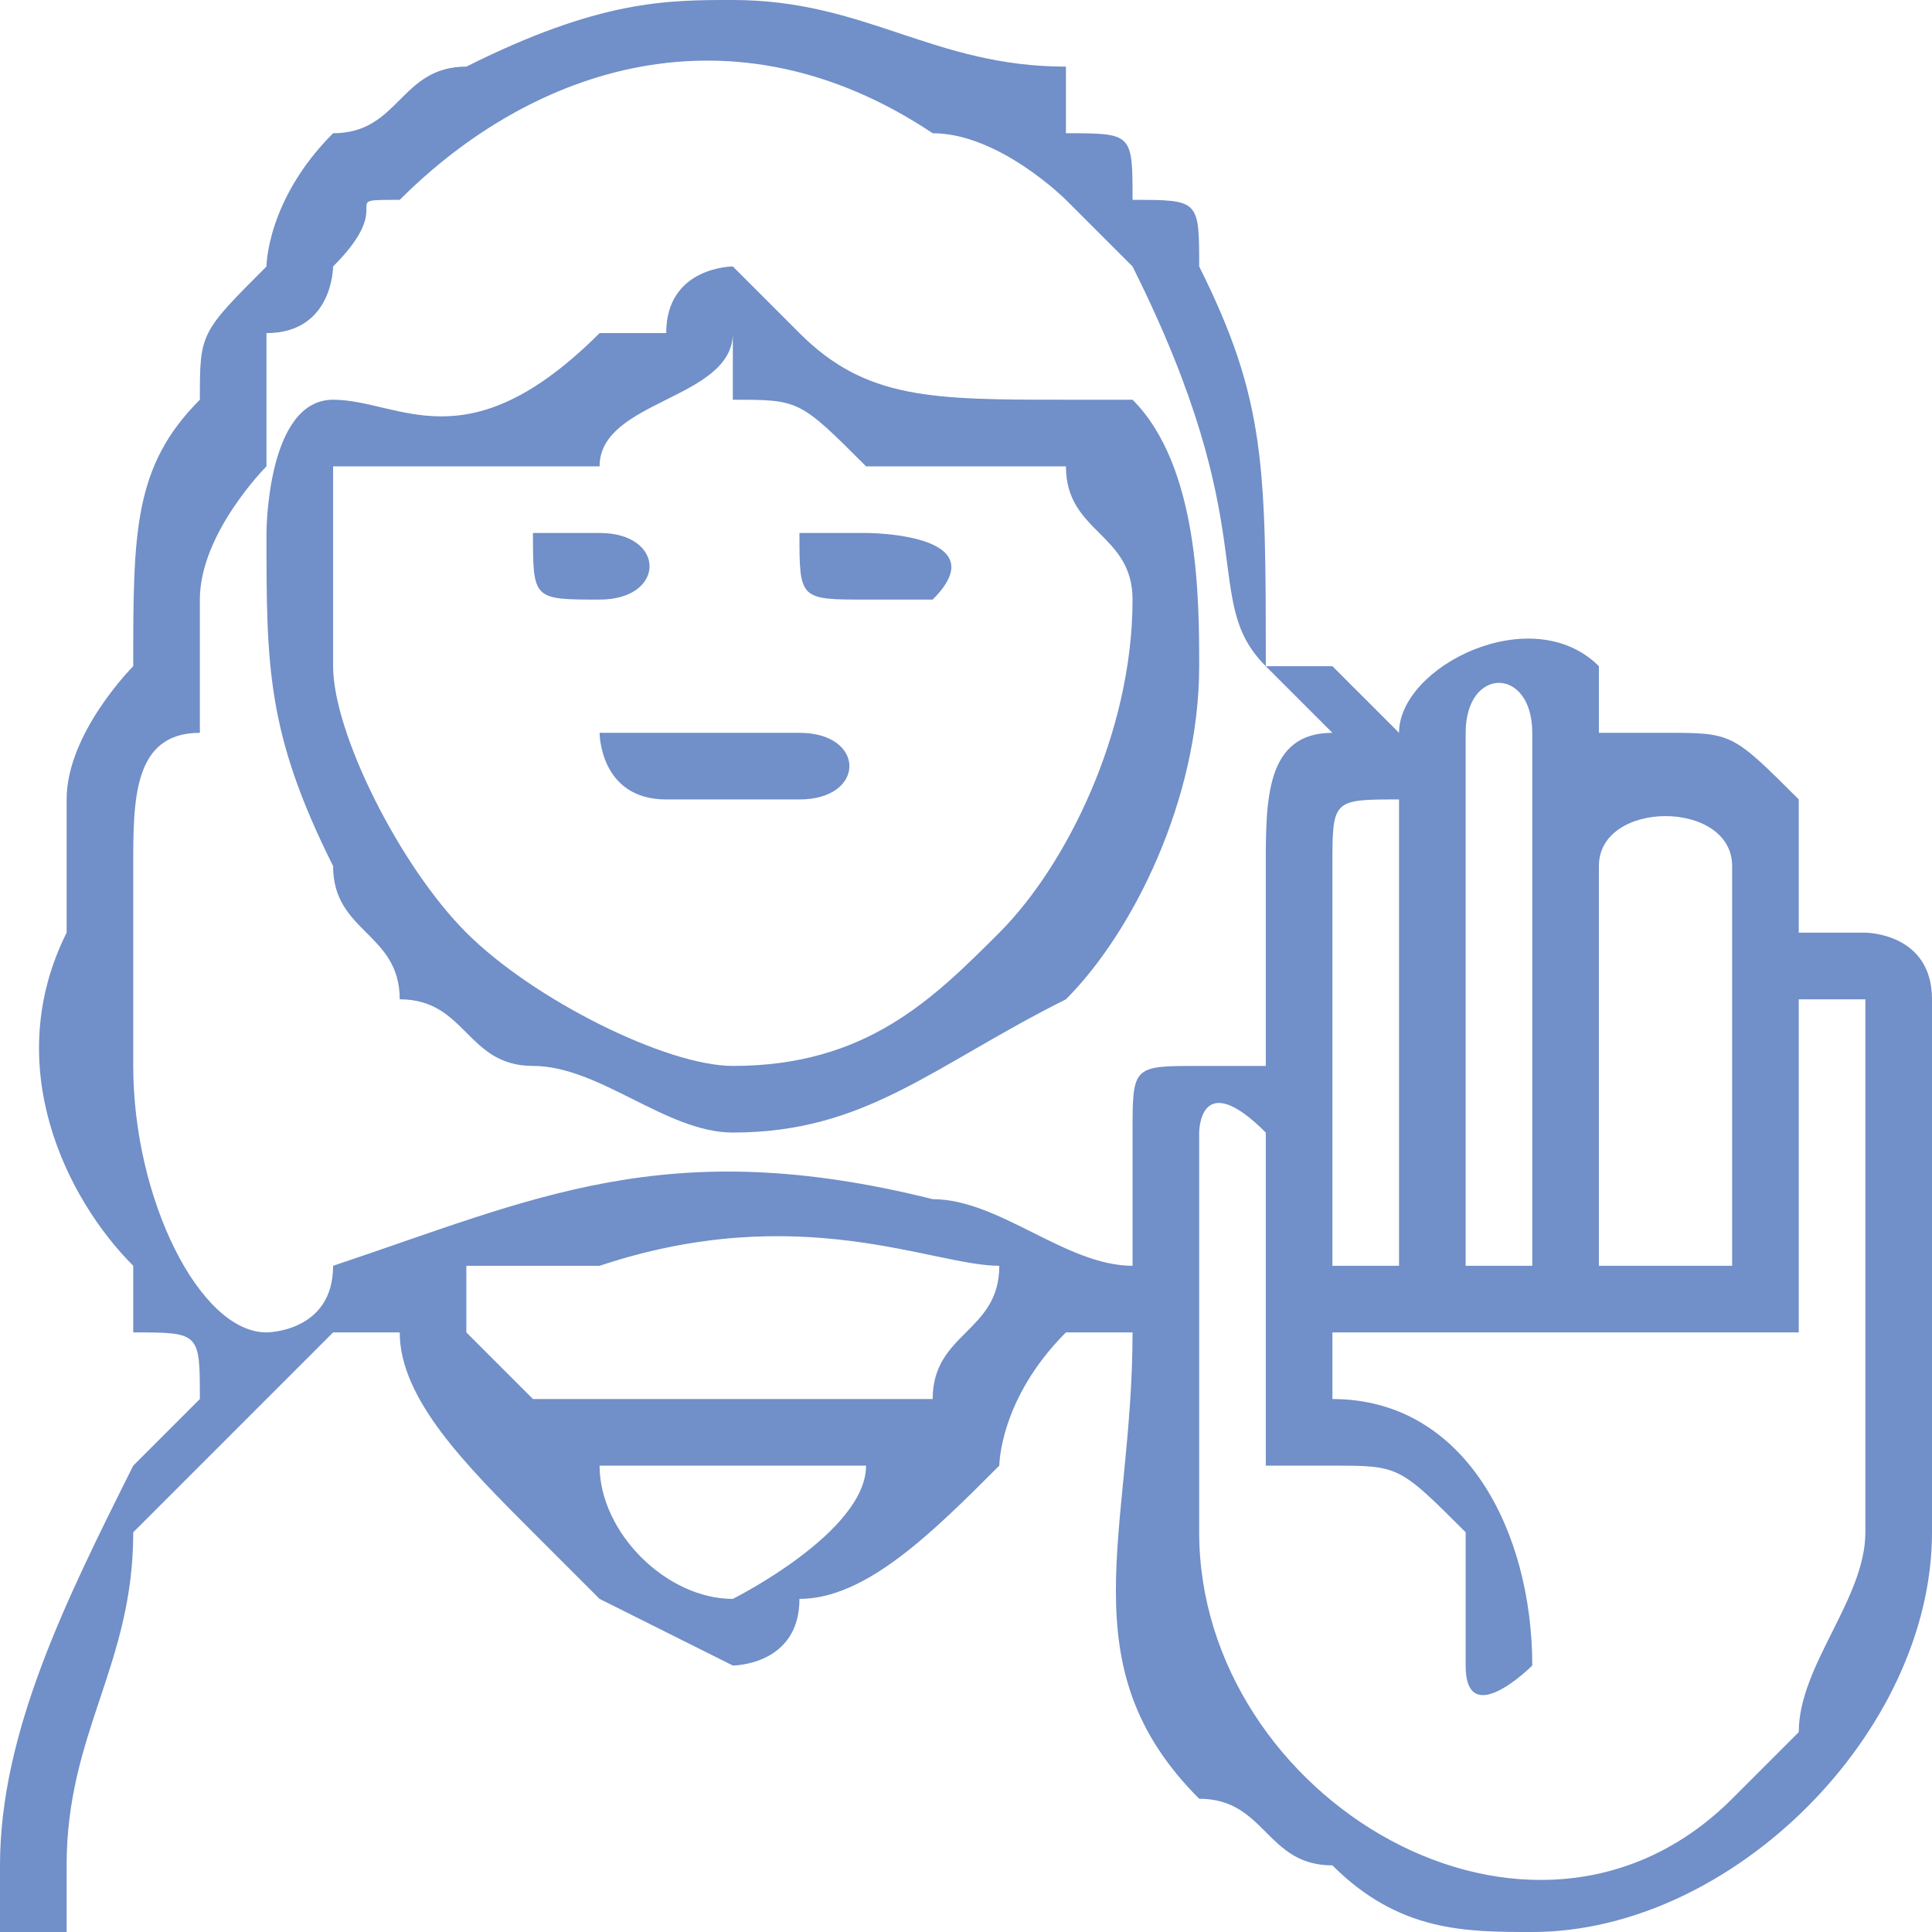
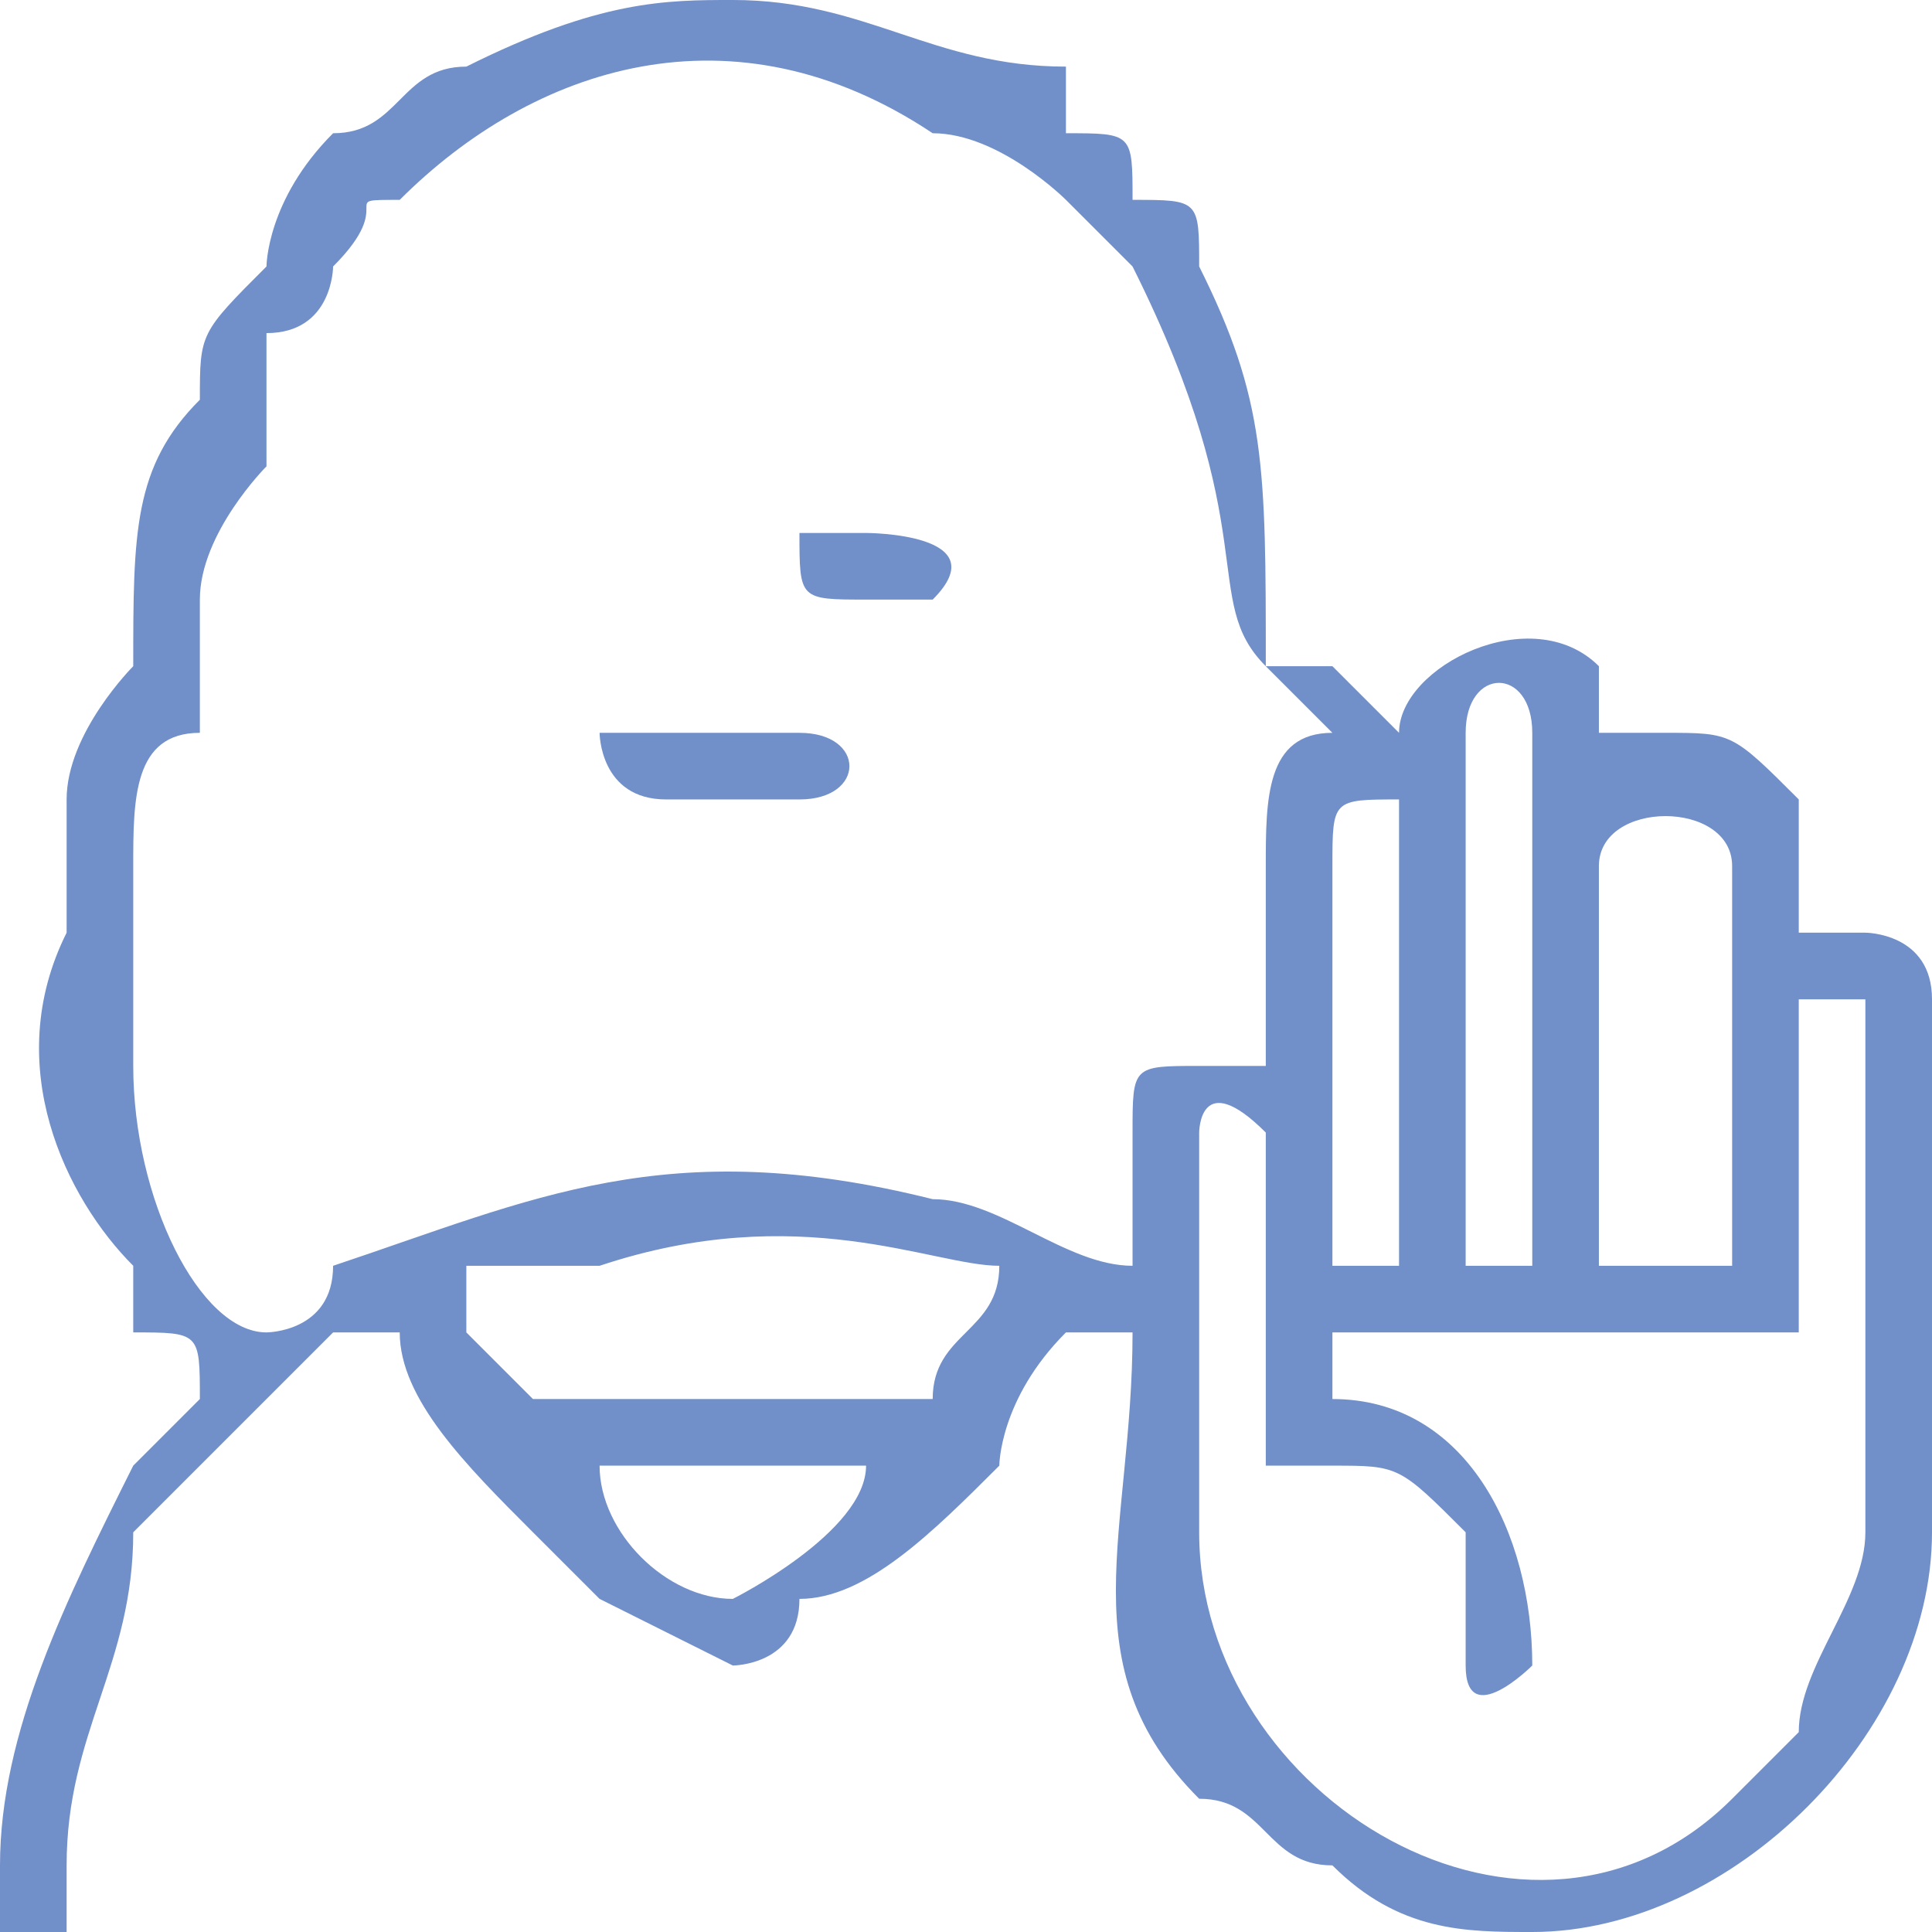
<svg xmlns="http://www.w3.org/2000/svg" xml:space="preserve" width="100px" height="100px" version="1.1" style="shape-rendering:geometricPrecision; text-rendering:geometricPrecision; image-rendering:optimizeQuality; fill-rule:evenodd; clip-rule:evenodd" viewBox="0 0 29 29">
  <defs>
    <style type="text/css">
   
    .fil0 {fill:#718FC8}
   
  </style>
  </defs>
  <g id="Camada_x0020_1">
    <g id="_1566655722128">
      <path class="fil0" d="M0 29l0 -1c0,-2 1,-4 2,-6l1 -1c0,-1 0,-1 -1,-1 0,0 0,0 0,-1 -1,-1 -2,-3 -1,-5 0,-1 0,0 0,-2 0,-1 1,-2 1,-2 0,-2 0,-3 1,-4 0,-1 0,-1 1,-2 0,0 0,-1 1,-2 0,0 0,0 0,0 1,0 1,-1 2,-1 2,-1 3,-1 4,-1 2,0 3,1 5,1 0,1 0,1 0,1 1,0 1,0 1,1 1,0 1,0 1,1 0,0 0,0 0,0 1,2 1,3 1,6 1,0 1,0 1,0 1,1 1,1 1,1 0,-1 2,-2 3,-1 0,0 0,0 0,0 0,0 0,1 0,1 1,0 1,0 1,0 1,0 1,0 2,1 0,0 0,1 0,2 0,0 0,0 1,0 0,0 1,0 1,1l0 8c0,3 -3,6 -6,6 -1,0 -2,0 -3,-1 -1,0 -1,-1 -2,-1 -2,-2 -1,-4 -1,-7 -1,0 -1,0 -1,0 0,0 0,0 0,0 -1,1 -1,2 -1,2 -1,1 -2,2 -3,2 0,1 -1,1 -1,1 0,0 -2,-1 -2,-1l-1 -1c-1,-1 -2,-2 -2,-3 0,0 -1,0 -1,0 -1,1 -2,2 -3,3 0,2 -1,3 -1,5 0,0 0,1 0,1 -1,0 -1,0 -1,0zm27 -14c1,0 1,0 1,0l0 8c0,1 -1,2 -1,3l-1 1c-3,3 -8,0 -8,-4l0 -6c0,0 0,-1 1,0 0,0 0,1 0,1 0,1 0,2 0,2 0,1 0,2 0,2 1,0 1,0 1,0 1,0 1,0 2,1 0,0 0,0 0,0 0,0 0,1 0,2 0,1 1,0 1,0l0 0c0,-2 -1,-4 -3,-4l0 -1 7 0c0,0 0,-1 0,-1l0 -4c0,0 0,0 0,0zm-3 -2c0,-1 2,-1 2,0l0 6 -2 0 0 -6zm-2 -2c0,-1 1,-1 1,0l0 8 -1 0 0 -8zm-2 2c0,-1 0,-1 1,-1 0,0 0,0 0,1l0 6 -1 0 0 -6zm-12 9l6 0c-1,0 -1,0 -1,0 0,1 -2,2 -2,2 0,0 0,0 0,0 -1,0 -2,-1 -2,-2 0,0 -1,0 -1,0zm-1 -3c1,0 1,0 2,0 3,-1 5,0 6,0 0,1 -1,1 -1,2l-6 0c0,0 -1,-1 -1,-1 0,0 0,0 0,0 0,0 0,-1 0,-1zm12 -3c-1,0 0,0 -1,0 -1,0 -1,0 -1,1 0,0 0,2 0,2 -1,0 -2,-1 -3,-1 -4,-1 -6,0 -9,1 0,1 -1,1 -1,1 -1,0 -2,-2 -2,-4 0,0 0,-1 0,-2 0,0 0,0 0,-1 0,0 0,0 0,0 0,-1 0,-2 1,-2 0,-1 0,0 0,-2 0,-1 1,-2 1,-2 0,-1 0,-2 0,-2 1,0 1,-1 1,-1 0,0 0,0 0,0 1,-1 0,-1 1,-1 2,-2 5,-3 8,-1 0,0 0,0 0,0 1,0 2,1 2,1 1,1 1,1 1,1 0,0 0,0 0,0 0,0 0,0 0,0 2,4 1,5 2,6 0,0 1,1 1,1 -1,0 -1,1 -1,2 0,1 0,2 0,3z" />
-       <path class="fil0" d="M11 16c-1,0 -3,-1 -4,-2l0 0c-1,-1 -2,-3 -2,-4 0,-1 0,-1 0,-2 0,0 0,-1 0,-1 2,0 3,0 4,0 0,-1 2,-1 2,-2 0,0 0,0 0,1 1,0 1,0 2,1 1,0 2,0 3,0 0,1 1,1 1,2 0,2 -1,4 -2,5 -1,1 -2,2 -4,2zm-7 -8c0,2 0,3 1,5 0,1 1,1 1,2 1,0 1,1 2,1 1,0 2,1 3,1 2,0 3,-1 5,-2 1,-1 2,-3 2,-5 0,-1 0,-3 -1,-4 0,0 -1,0 -1,0 -2,0 -3,0 -4,-1 0,0 0,0 0,0 -1,-1 -1,-1 -1,-1 0,0 -1,0 -1,1 0,0 0,0 -1,0 -2,2 -3,1 -4,1 -1,0 -1,2 -1,2z" />
      <path class="fil0" d="M9 11c0,0 0,1 1,1l2 0c1,0 1,-1 0,-1l-2 0c0,0 -1,0 -1,0z" />
-       <path class="fil0" d="M8 8c0,1 0,1 1,1 0,0 0,0 0,0 1,0 1,-1 0,-1 0,0 -1,0 -1,0z" />
-       <path class="fil0" d="M12 8c0,1 0,1 1,1 0,0 0,0 0,0 0,0 1,0 1,0 1,-1 -1,-1 -1,-1 -1,0 -1,0 -1,0z" />
+       <path class="fil0" d="M12 8c0,1 0,1 1,1 0,0 0,0 0,0 0,0 1,0 1,0 1,-1 -1,-1 -1,-1 -1,0 -1,0 -1,0" />
    </g>
  </g>
</svg>